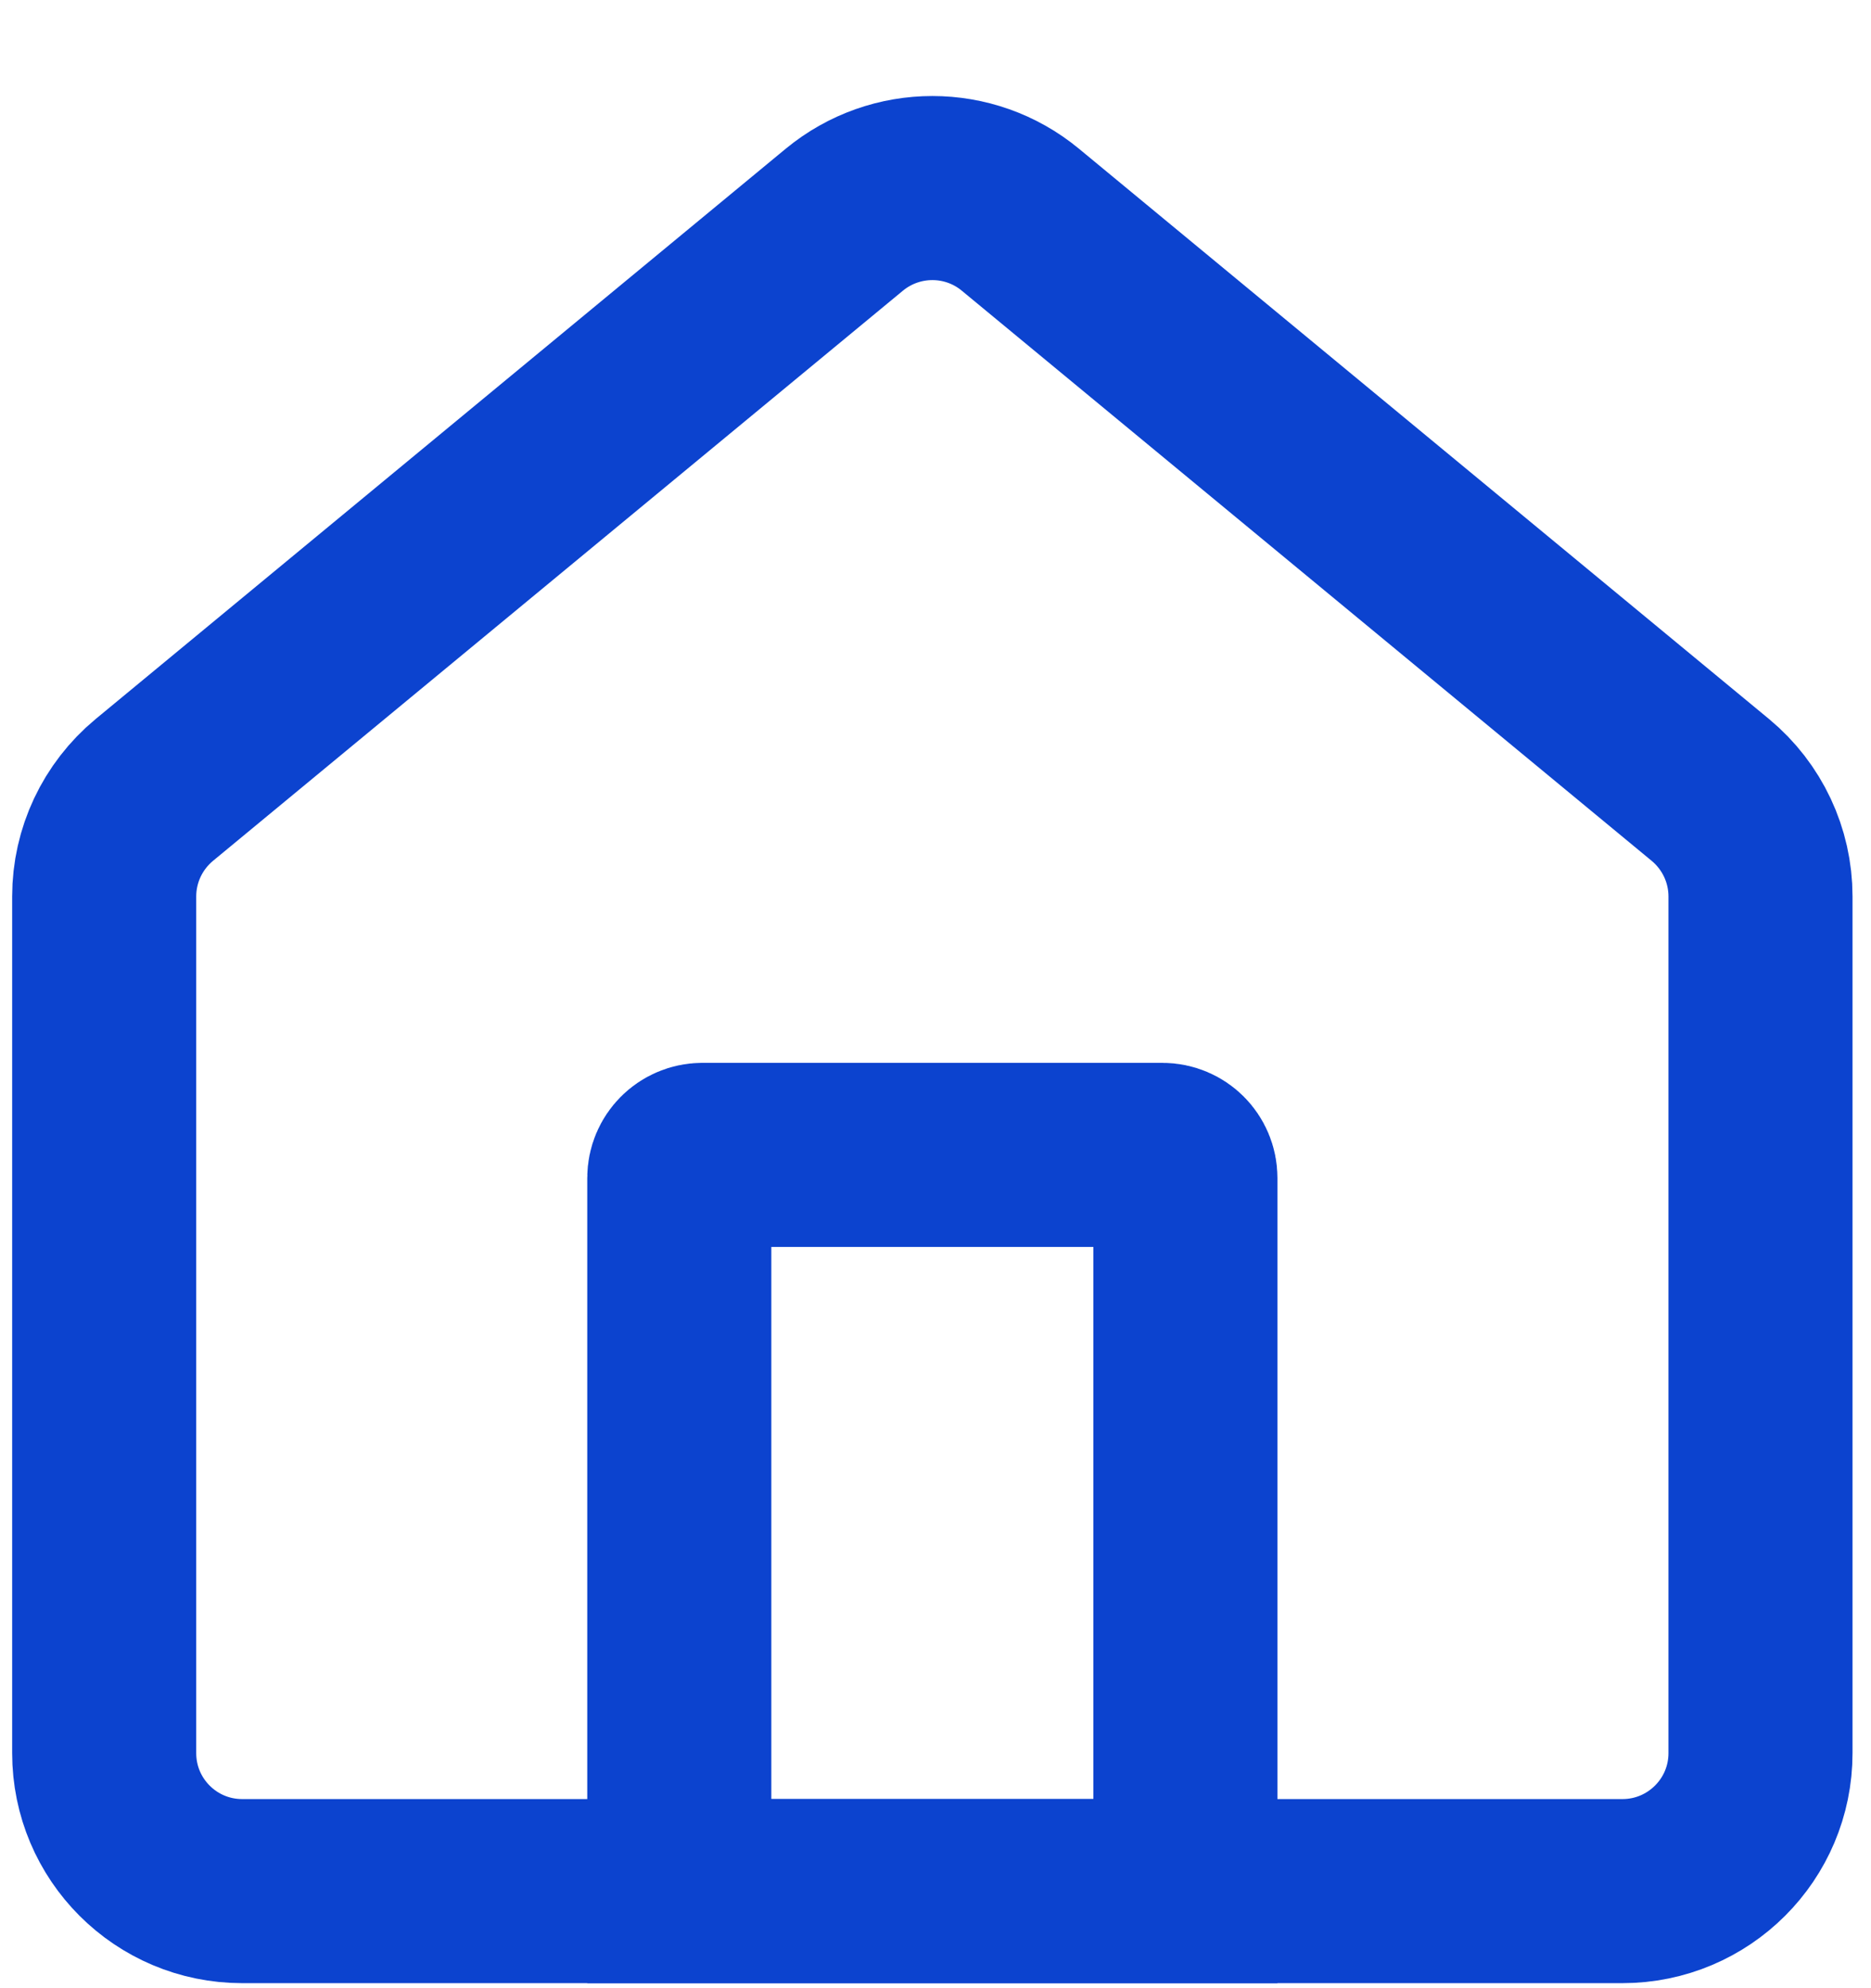
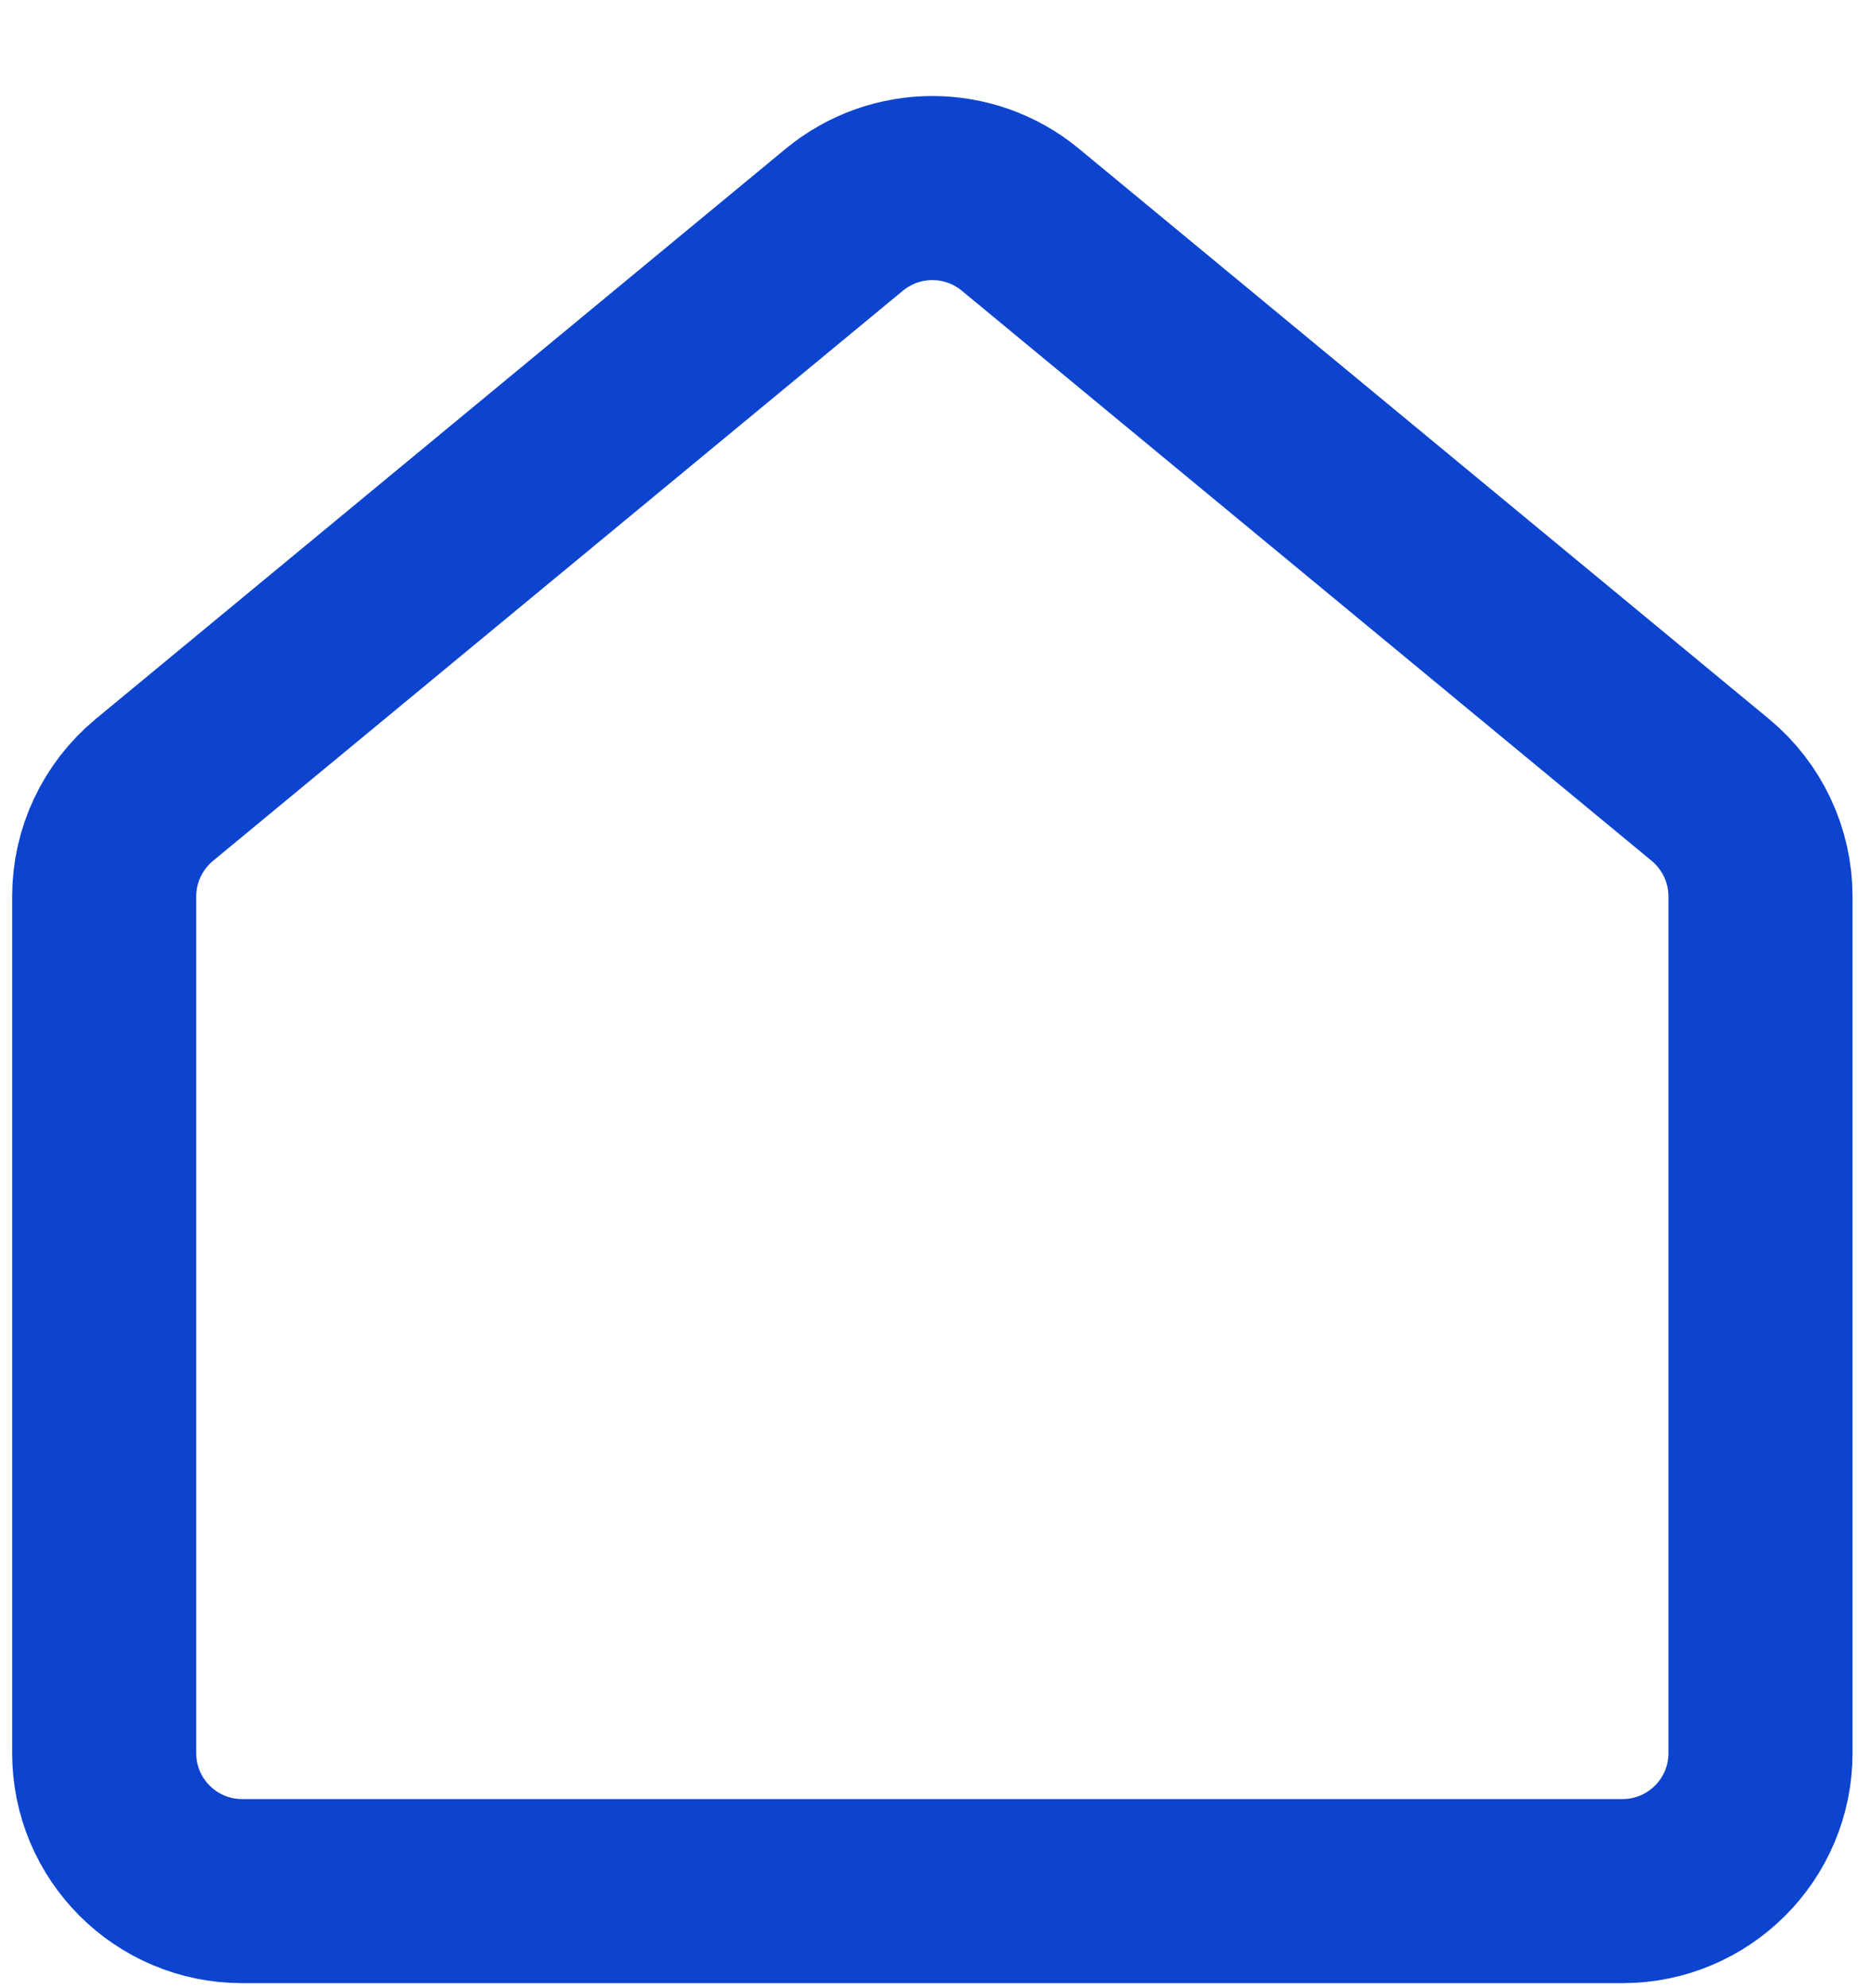
<svg xmlns="http://www.w3.org/2000/svg" width="16" height="17" viewBox="0 0 16 17" fill="none">
  <path d="M7.221 1.878C7.658 1.518 8.289 1.518 8.725 1.878L14.627 6.755C14.898 6.98 15.055 7.313 15.055 7.665V14.99C15.055 15.642 14.526 16.17 13.874 16.17H2.071C1.419 16.17 0.891 15.642 0.891 14.99V7.665C0.891 7.313 1.048 6.98 1.319 6.755L7.221 1.878Z" stroke="#0C43CF" stroke-width="1.574" />
-   <path d="M6.005 9.875H9.94C10.049 9.875 10.137 9.963 10.137 10.072V16.17H5.809V10.072C5.809 9.963 5.897 9.876 6.005 9.875Z" stroke="#0C43CF" stroke-width="1.574" />
</svg>